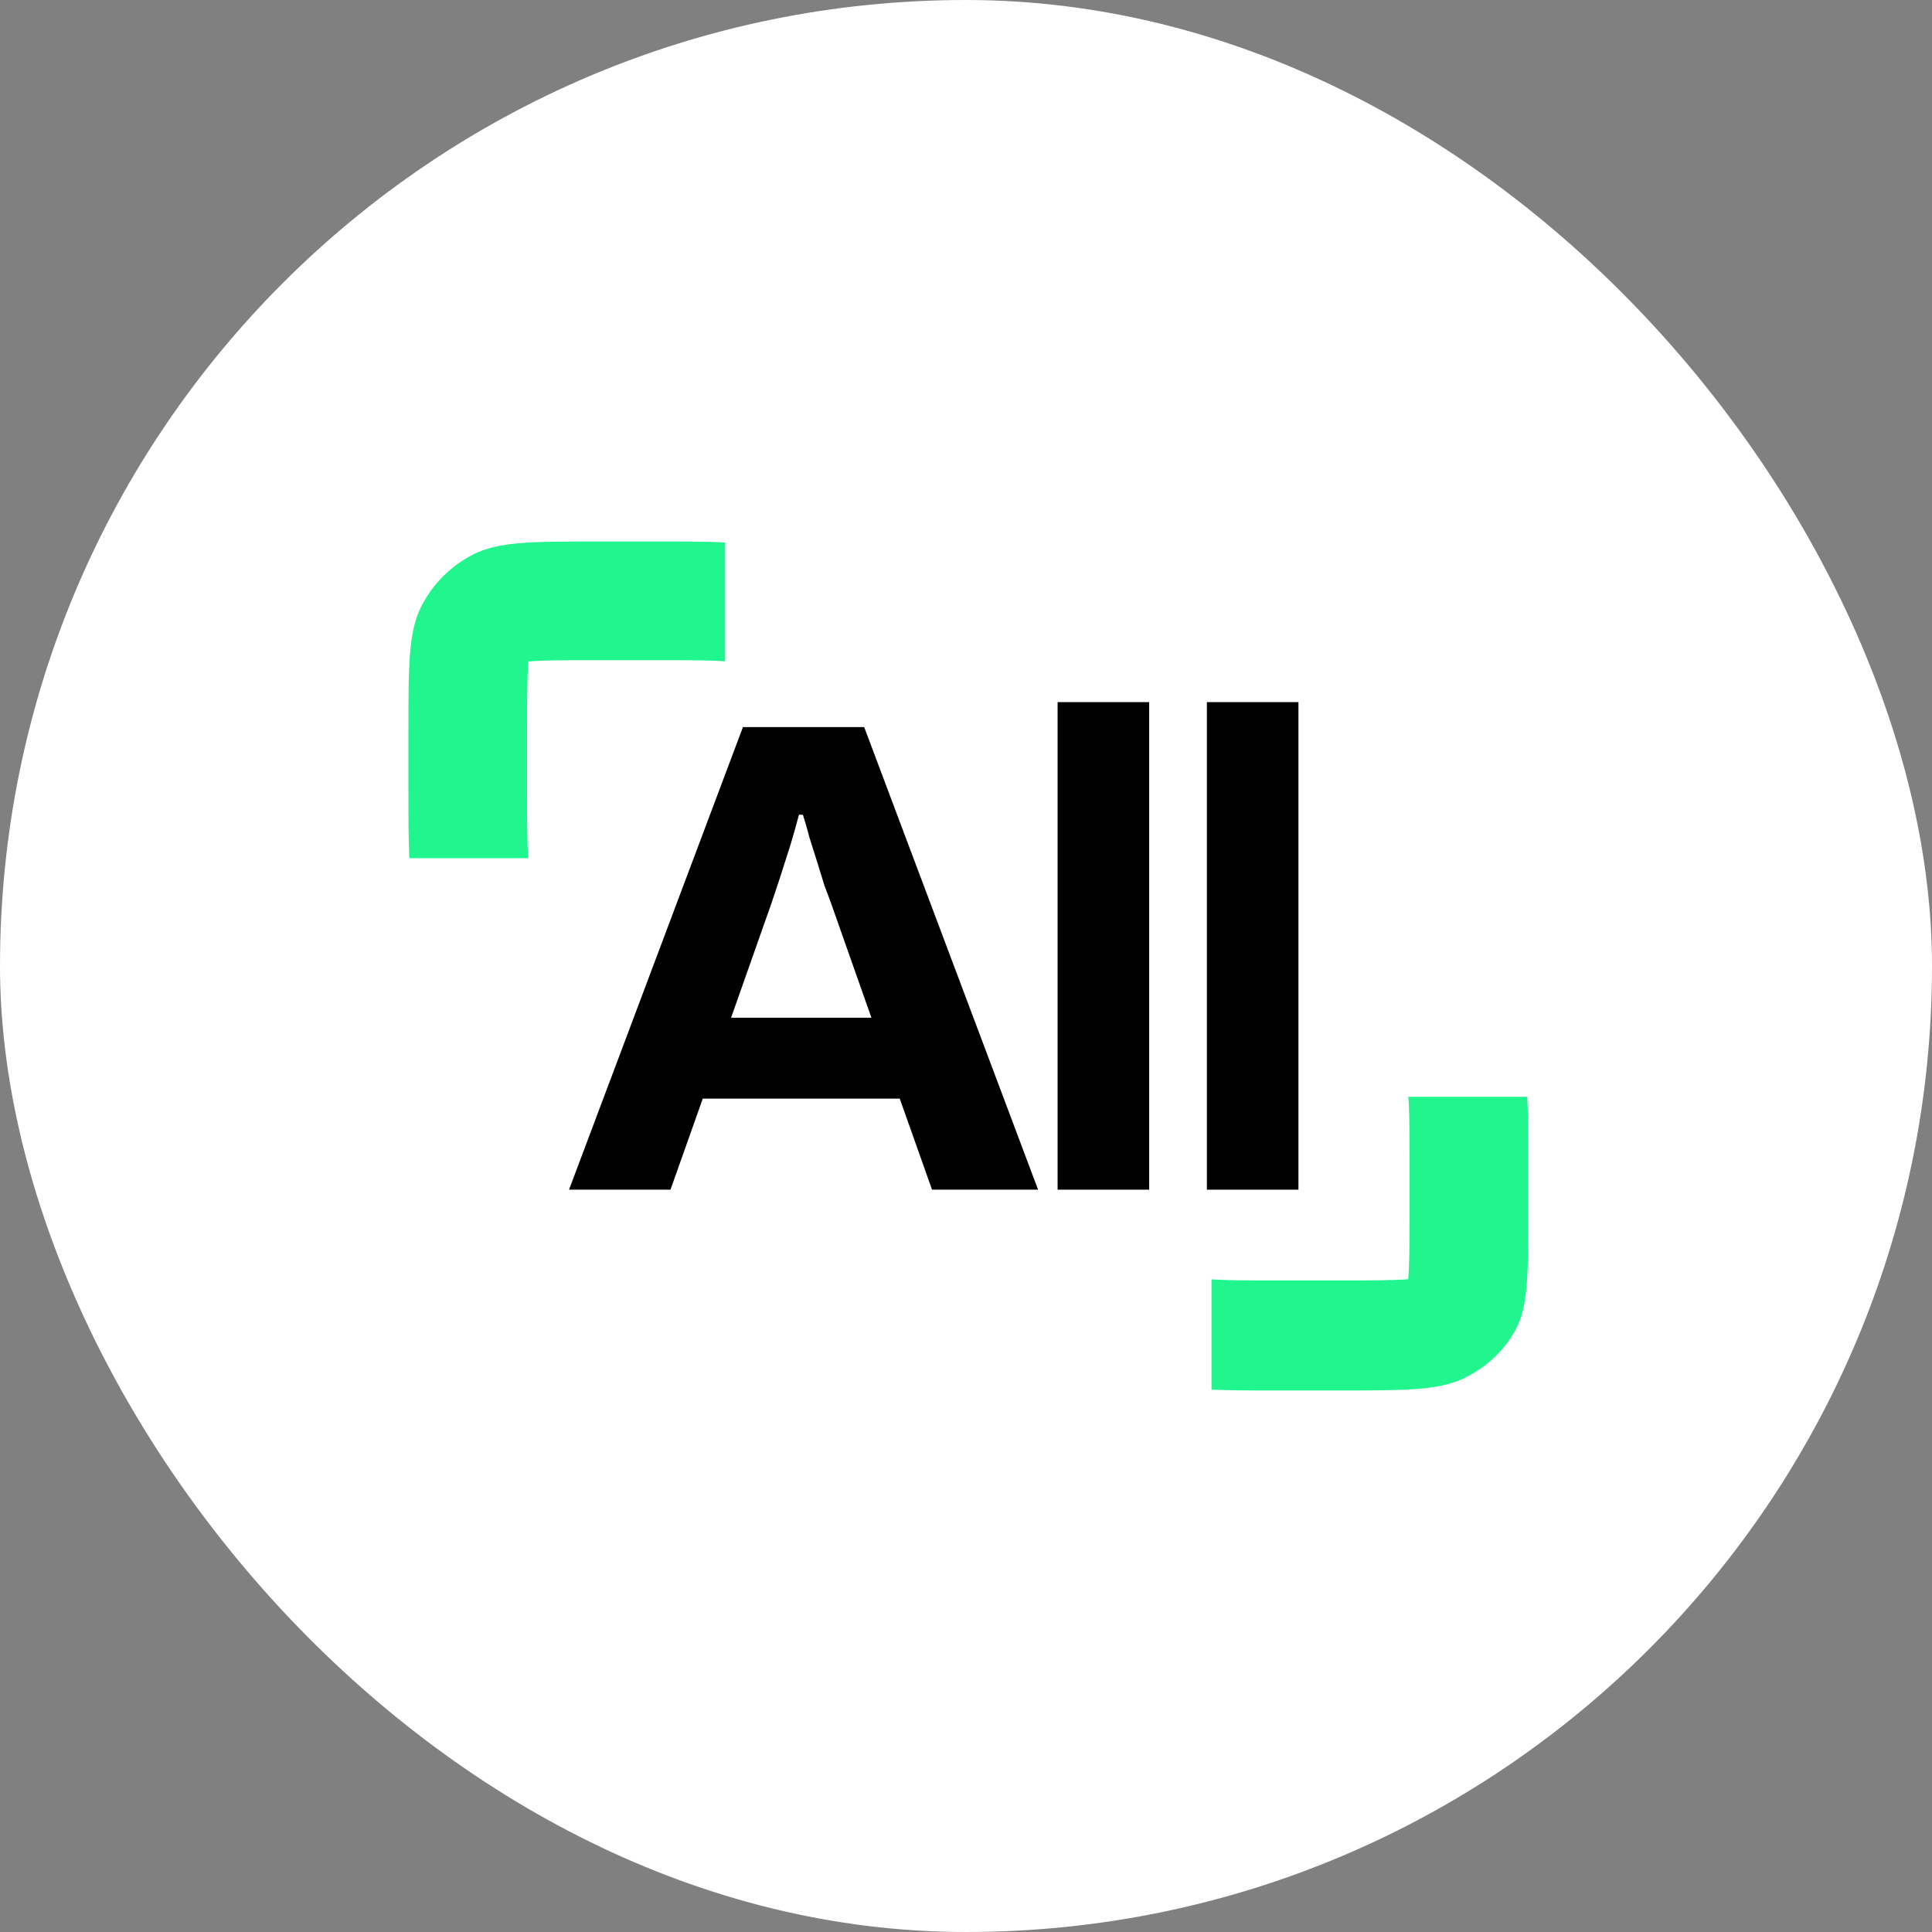
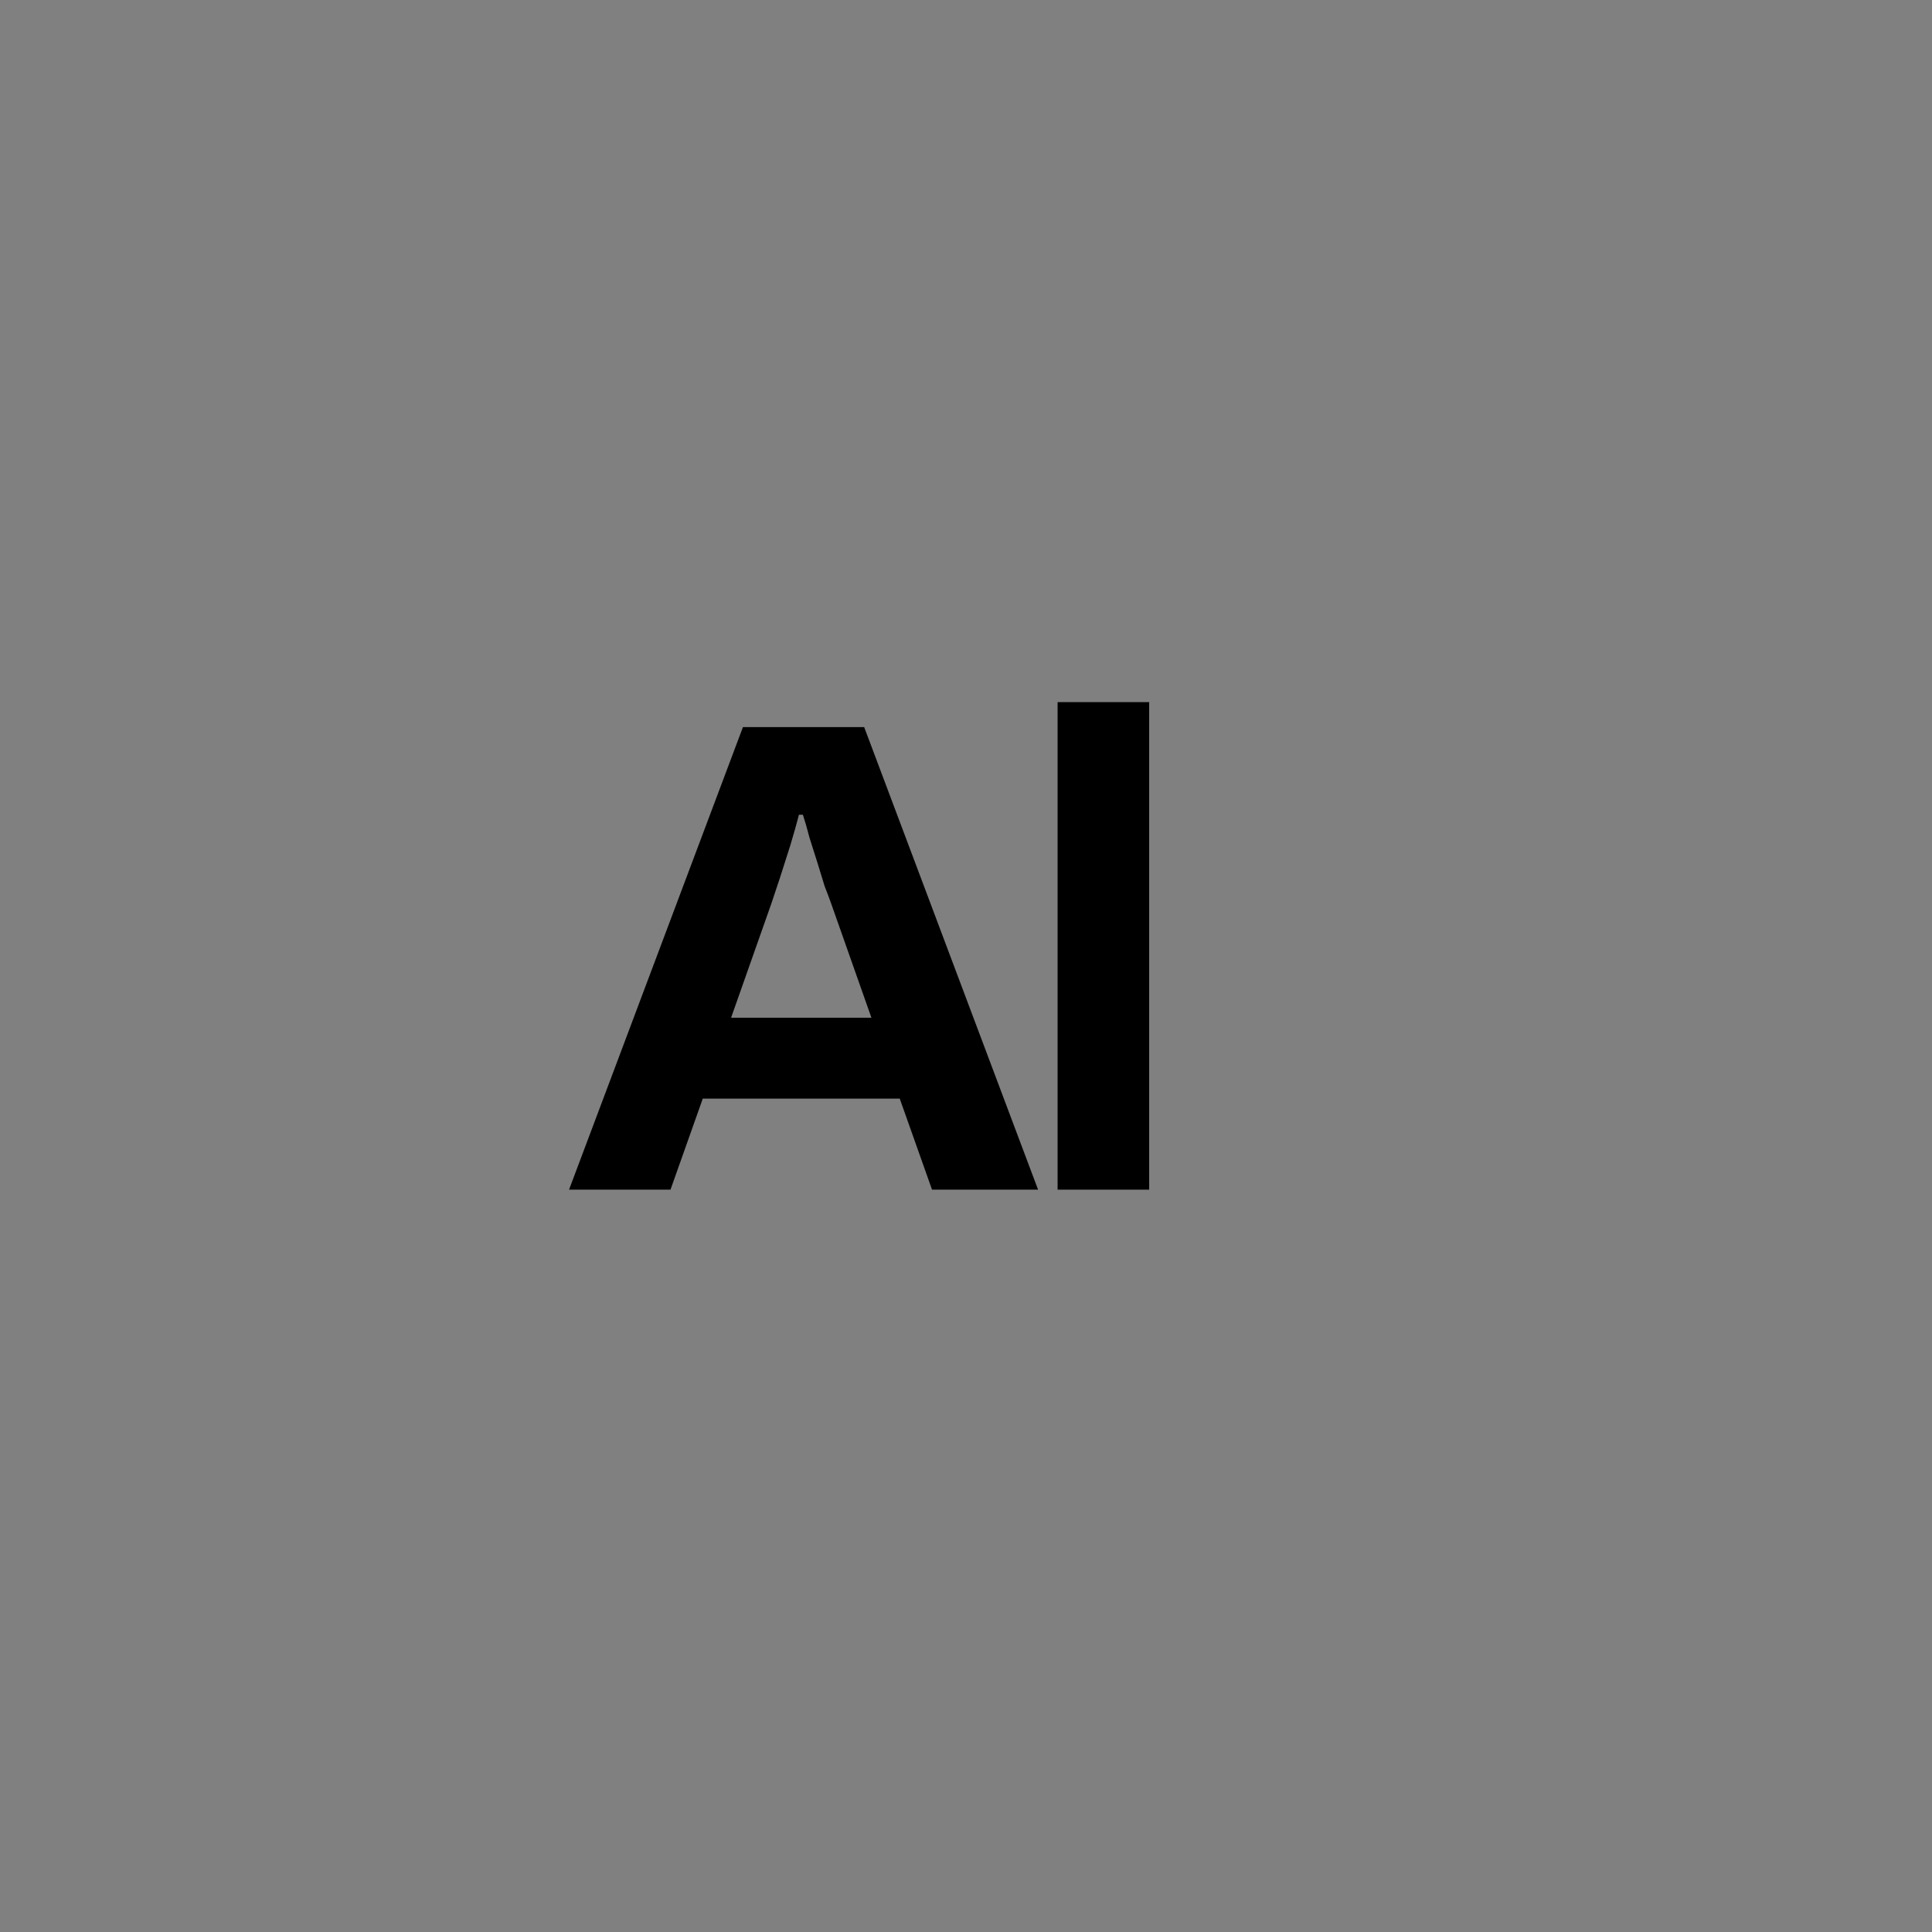
<svg xmlns="http://www.w3.org/2000/svg" width="421" height="421" viewBox="0 0 421 421" fill="none">
  <rect x="0" y="0" width="421" height="421" fill="#808080" stroke="none" />
-   <rect width="421" height="421" rx="210.5" fill="white" />
  <path d="M124 259.237L161.897 158.437H188.31L226.207 259.237H203.096L196.062 239.4H153.141L146.107 259.237H124ZM159.313 221.767H189.889L181.133 196.935C180.75 195.857 180.272 194.584 179.697 193.114C179.219 191.547 178.692 189.833 178.118 187.971C177.544 186.11 176.97 184.298 176.396 182.535C175.917 180.673 175.439 179.008 174.96 177.539H174.099C173.62 179.4 172.998 181.604 172.233 184.151C171.467 186.6 170.702 189 169.936 191.351C169.17 193.604 168.548 195.465 168.07 196.935L159.313 221.767Z" fill="black" />
  <path d="M230.461 259.237V153H250.415V259.237H230.461Z" fill="black" />
-   <path d="M262.99 259.237V153H282.943V259.237H262.99Z" fill="black" />
-   <path d="M158 144.115V118.209C154.063 118 149.258 118 143.175 118L130.368 118C115.888 118 108.648 118 103.117 120.818C98.252 123.296 94.297 127.252 91.818 132.116C89 137.646 89 144.886 89 159.365L89 172.172C89 178.256 89 183.062 89.209 187L115.118 187C114.875 183.989 114.855 179.798 114.855 172.172L114.855 159.365C114.855 151.699 114.875 147.504 115.121 144.49L115.151 144.149L115.492 144.12C118.506 143.873 122.701 143.853 130.368 143.853H143.175C150.799 143.853 154.989 143.873 158 144.115Z" fill="#20F58E" />
-   <path d="M264 278.777V302.806C267.937 303 272.742 303 278.825 303H291.632C306.112 303 313.352 303 318.883 300.386C323.748 298.087 327.703 294.419 330.182 289.907C333 284.777 333 278.062 333 264.632V252.754C333 247.11 333 242.653 332.791 239H306.882C307.125 241.793 307.145 245.68 307.145 252.754V264.632C307.145 271.743 307.125 275.634 306.879 278.429L306.849 278.746L306.508 278.773C303.494 279.002 299.299 279.02 291.632 279.02H278.825C271.201 279.02 267.011 279.002 264 278.777Z" fill="#20F58E" />
</svg>